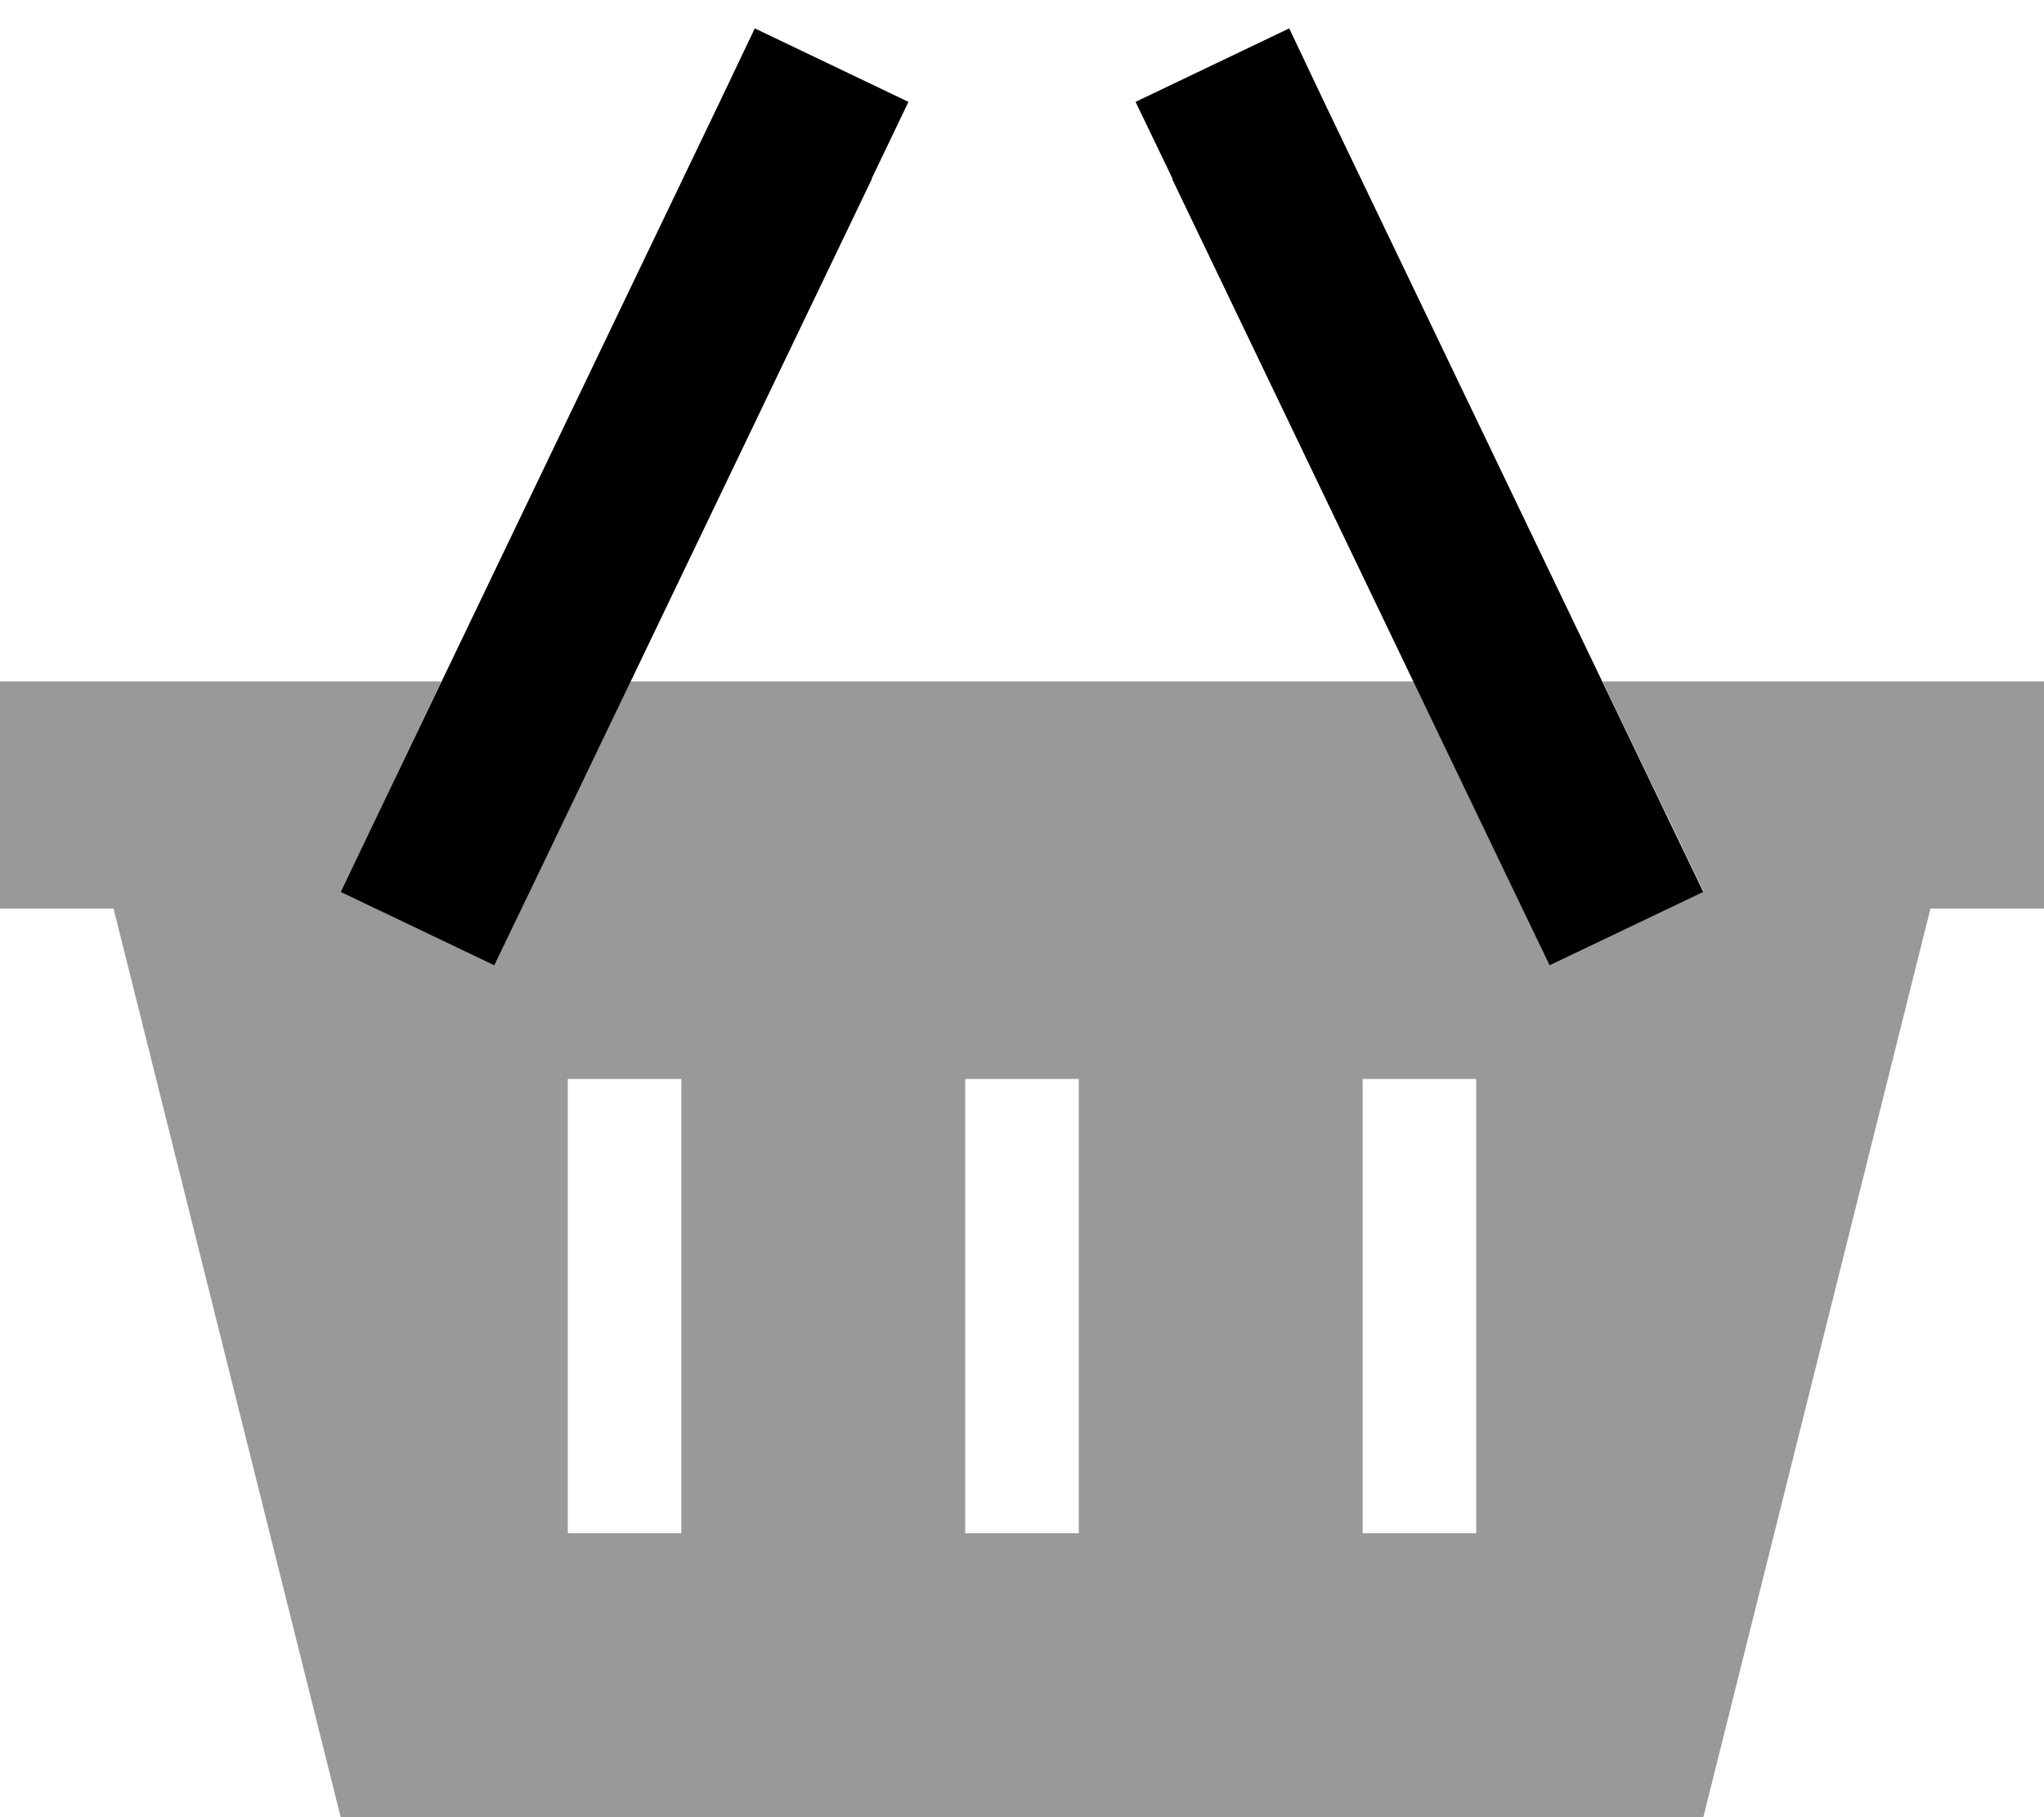
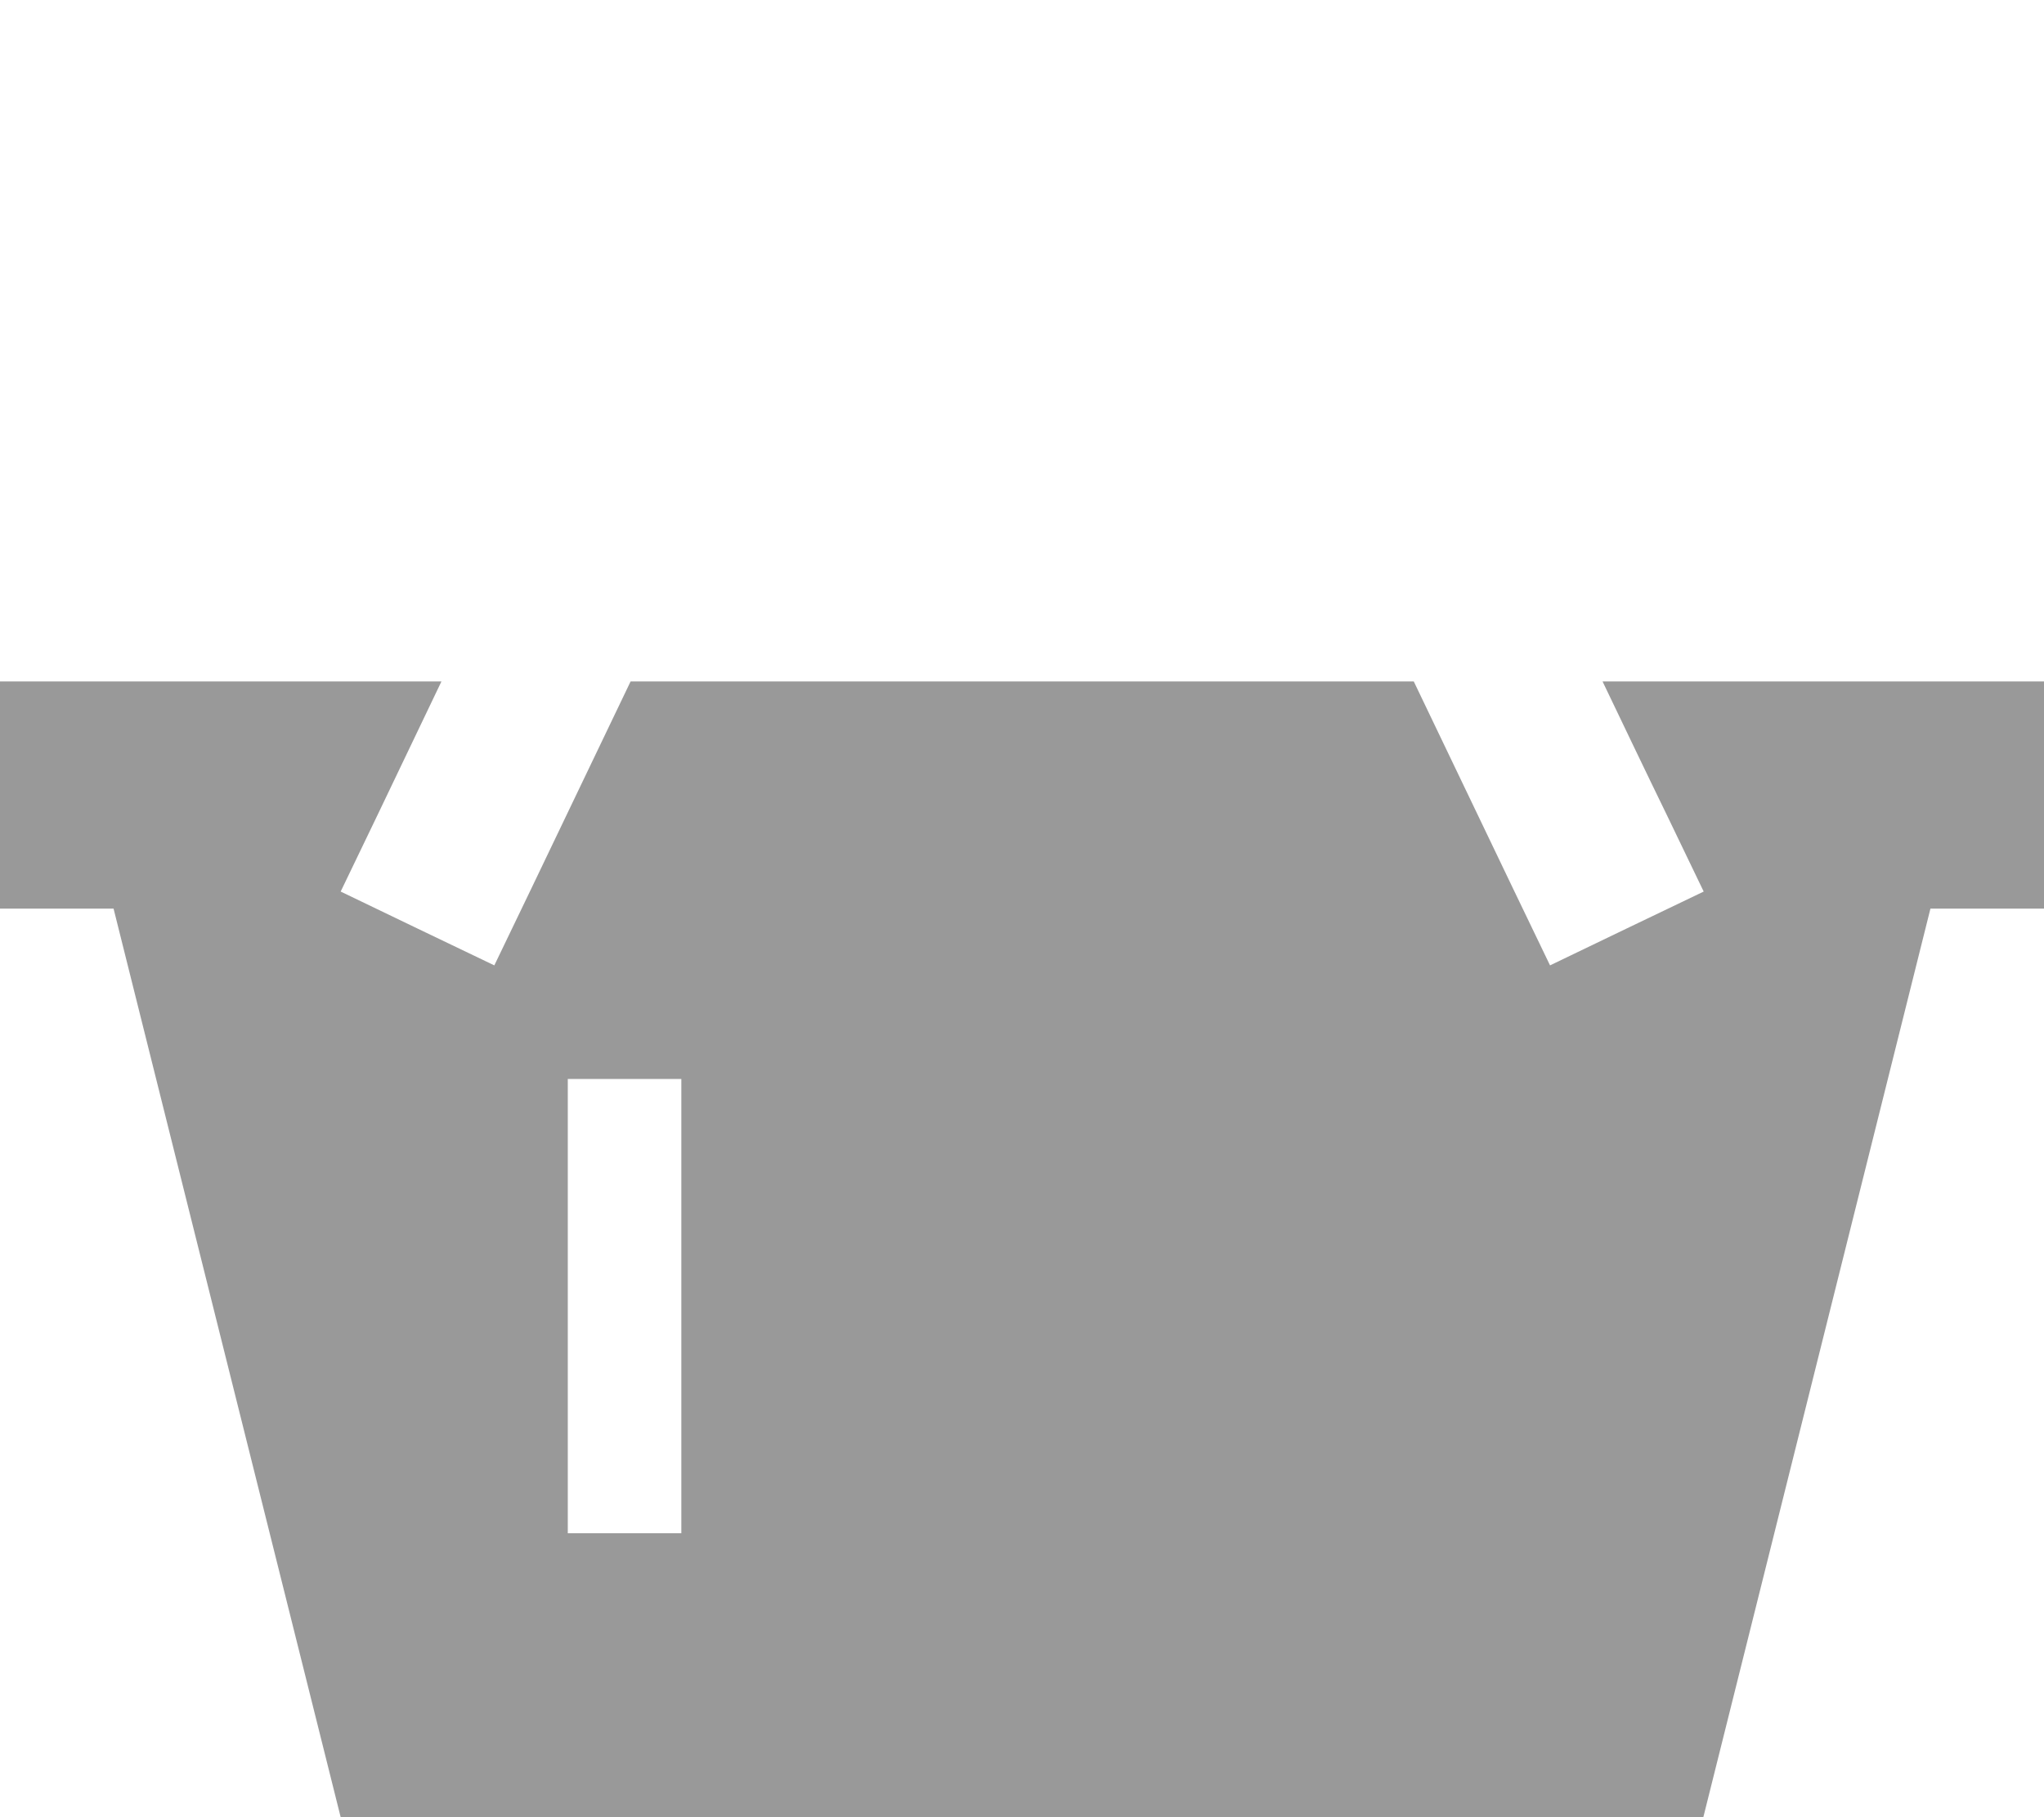
<svg xmlns="http://www.w3.org/2000/svg" viewBox="0 0 576 512">
  <defs>
    <style>.fa-secondary{opacity:.4}</style>
  </defs>
-   <path class="fa-secondary" d="M0 192l0 64 32 0L96 512l384 0 64-256 32 0 0-64-124.4 0c6 12.5 12 25.1 18.1 37.6c3.5 7.2 6.9 14.4 10.4 21.6c-14.4 6.9-28.8 13.8-43.3 20.8c-3.5-7.2-6.9-14.4-10.4-21.6c-9.3-19.5-18.7-38.9-28-58.4l-220.7 0c-9.3 19.5-18.7 38.9-28 58.4c-3.5 7.2-6.9 14.4-10.4 21.6c-14.4-6.9-28.8-13.8-43.3-20.8l10.4-21.6L124.4 192 0 192zM160 304l32 0 0 16 0 96 0 16-32 0 0-16 0-96 0-16zm112 0l32 0 0 16 0 96 0 16-32 0 0-16 0-96 0-16zm112 0l32 0 0 16 0 96 0 16-32 0 0-16 0-96 0-16z" />
-   <path class="fa-primary" d="M245.6 50.4L256 28.7 212.7 8 202.4 29.6l-96 200L96 251.3 139.3 272l10.4-21.6 96-200zm84.7 0l96 200L436.7 272 480 251.3l-10.4-21.6-96-200L363.3 8 320 28.7l10.4 21.6z" />
+   <path class="fa-secondary" d="M0 192l0 64 32 0L96 512l384 0 64-256 32 0 0-64-124.4 0c6 12.5 12 25.1 18.1 37.6c3.5 7.2 6.9 14.4 10.4 21.6c-14.4 6.9-28.8 13.8-43.3 20.8c-3.5-7.2-6.9-14.4-10.4-21.6c-9.3-19.5-18.7-38.9-28-58.4l-220.7 0c-9.3 19.5-18.7 38.9-28 58.4c-3.5 7.2-6.9 14.4-10.4 21.6c-14.4-6.9-28.8-13.8-43.3-20.8l10.4-21.6L124.4 192 0 192zM160 304l32 0 0 16 0 96 0 16-32 0 0-16 0-96 0-16zm112 0l32 0 0 16 0 96 0 16-32 0 0-16 0-96 0-16zl32 0 0 16 0 96 0 16-32 0 0-16 0-96 0-16z" />
</svg>